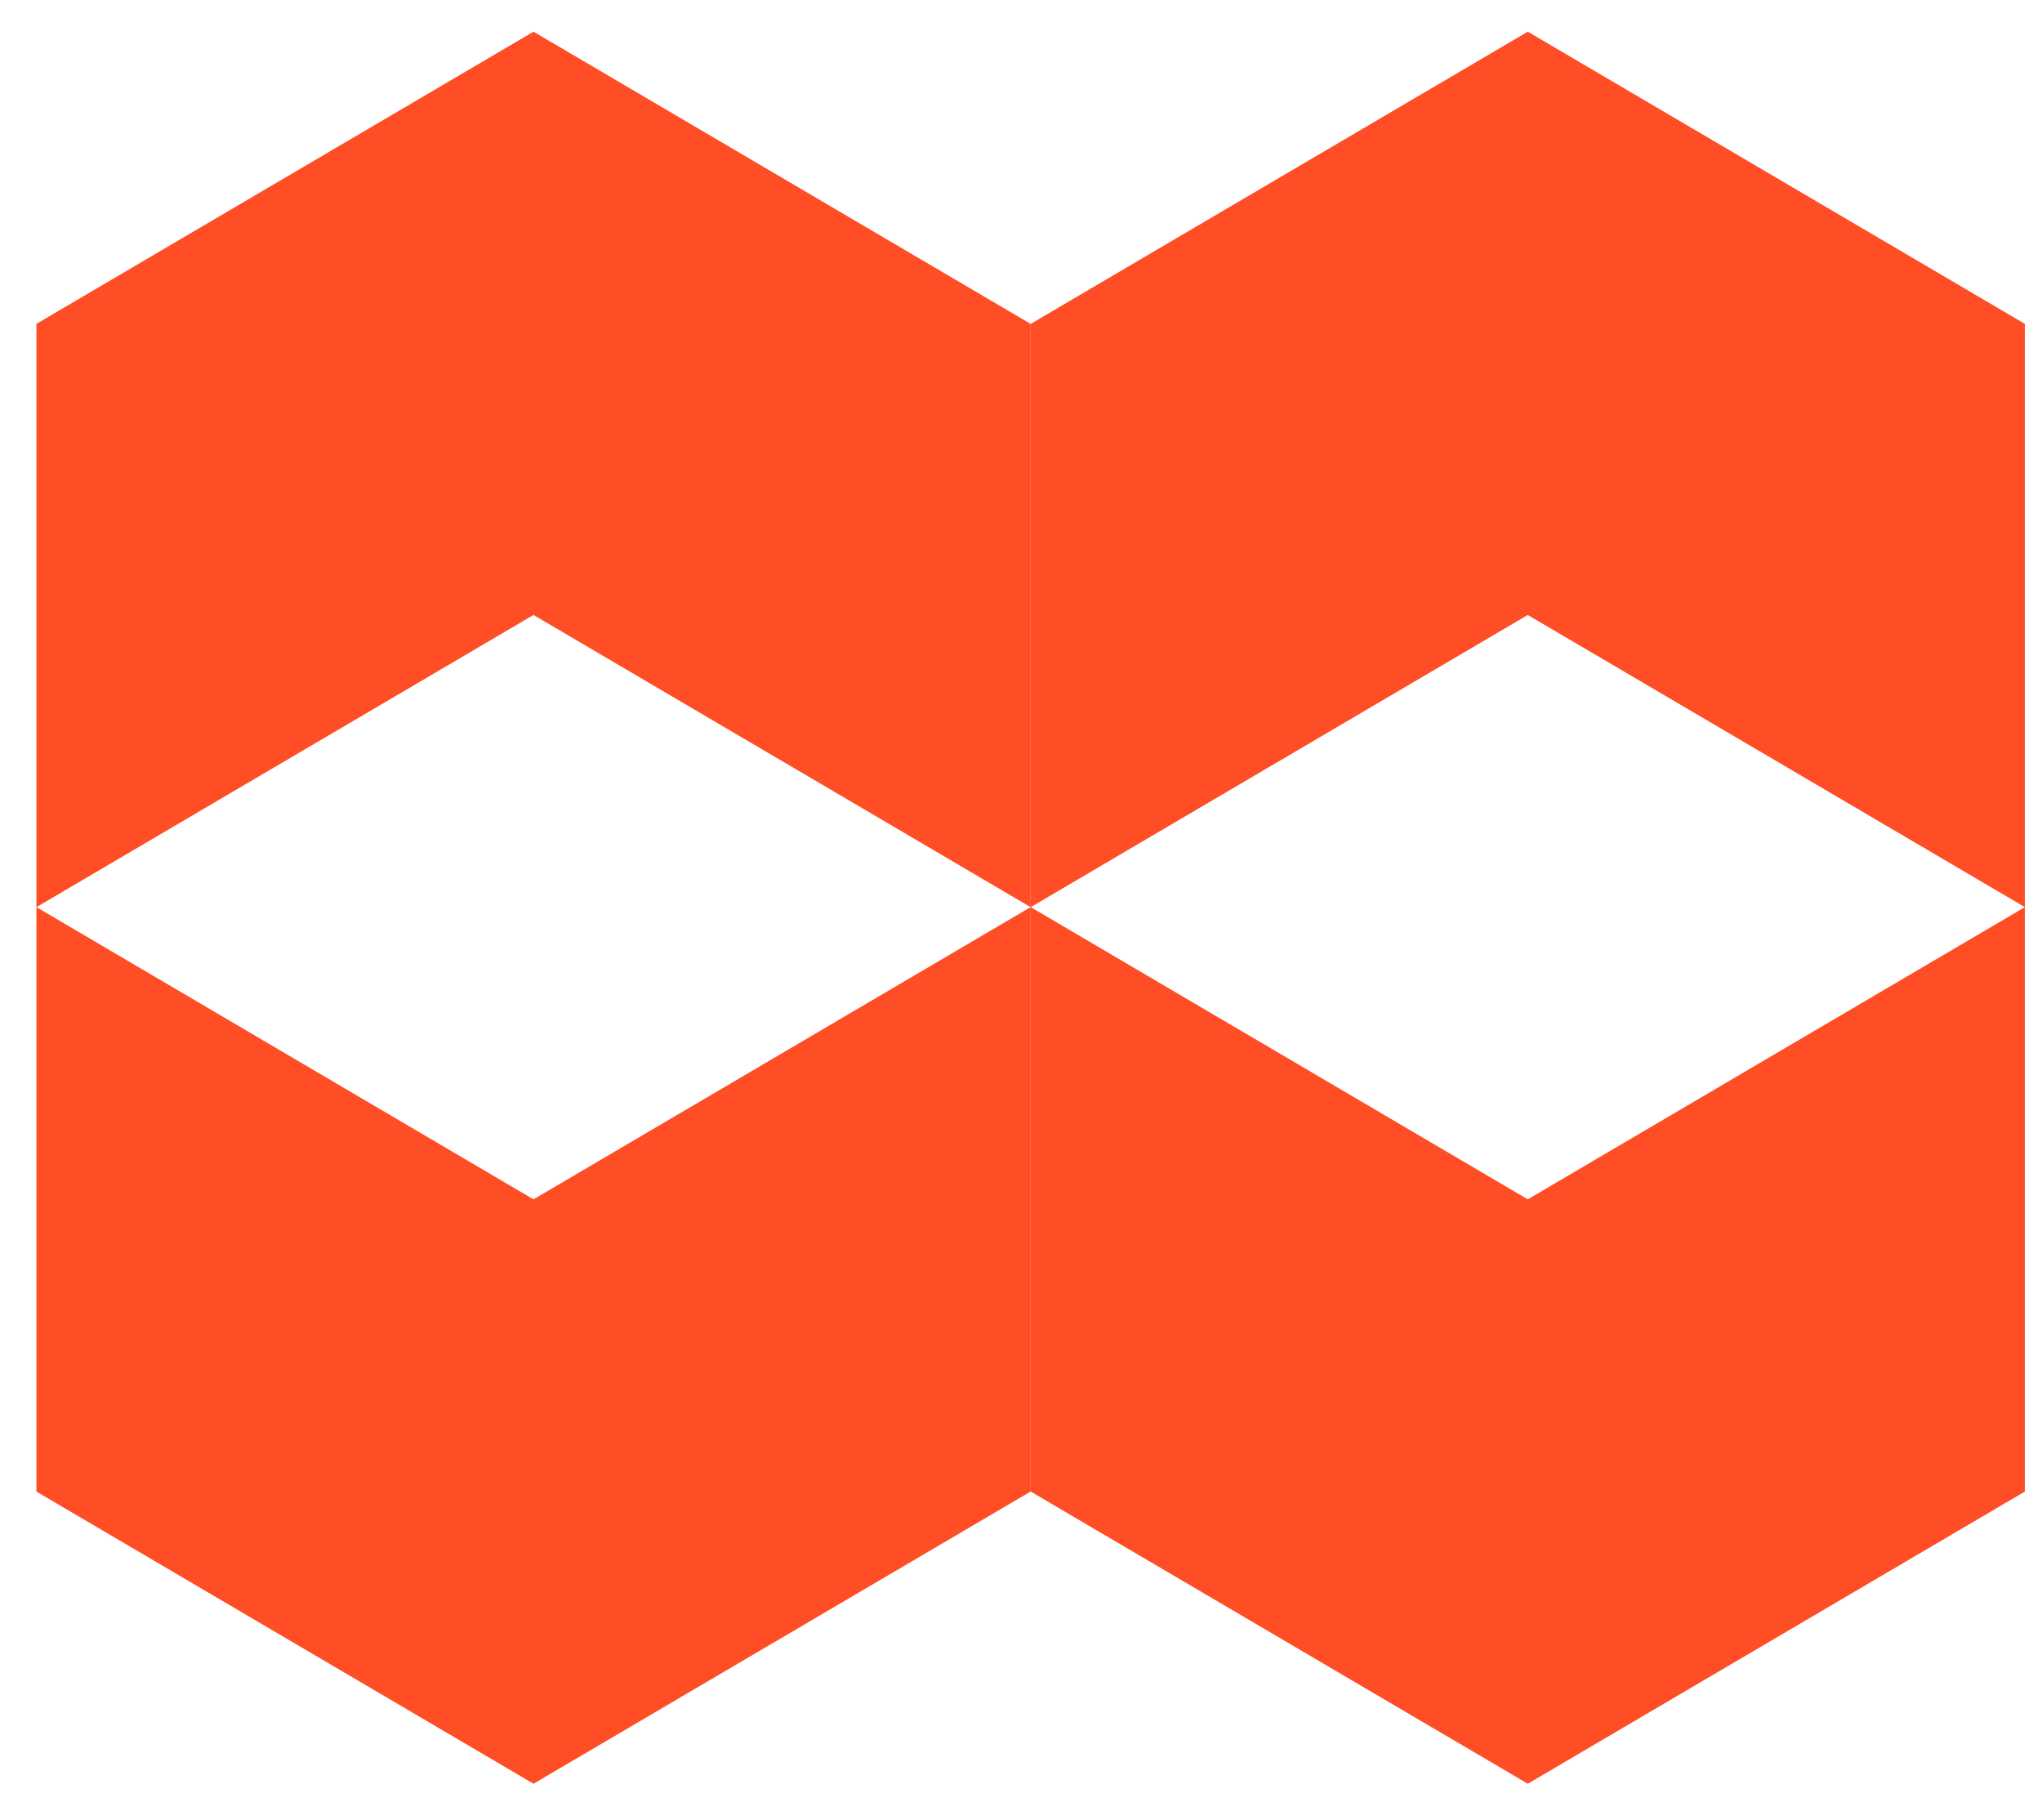
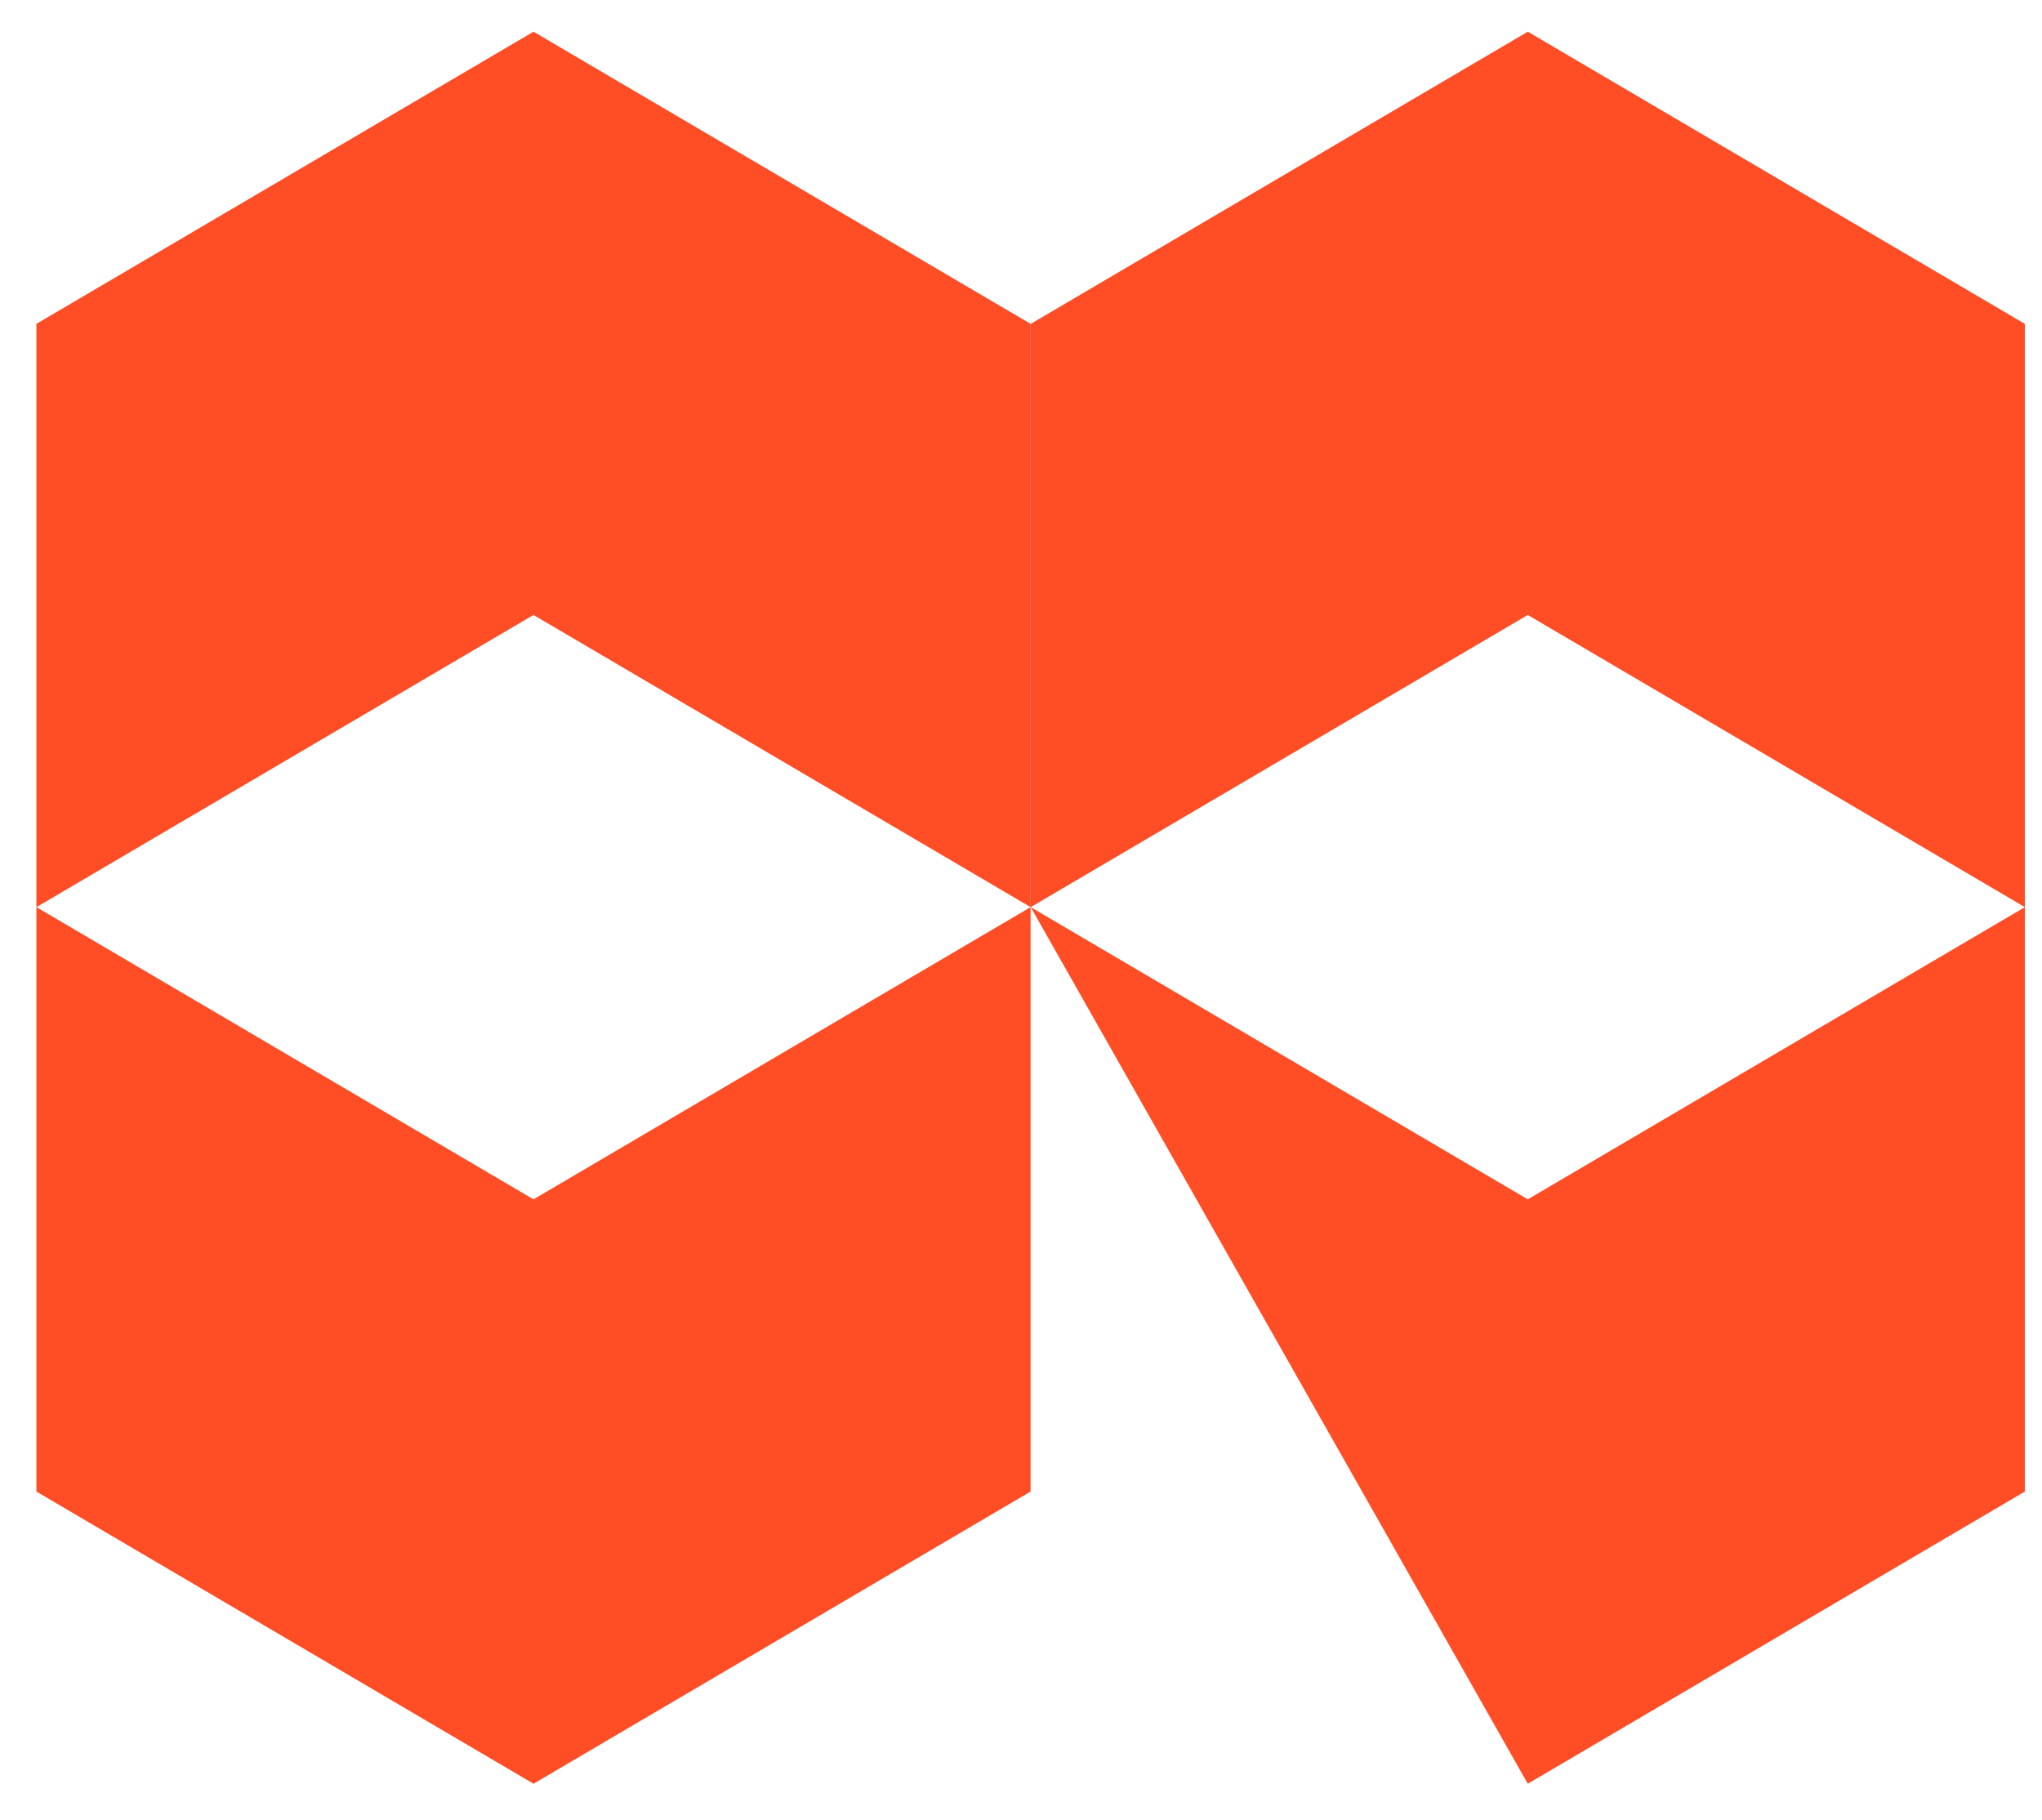
<svg xmlns="http://www.w3.org/2000/svg" width="46" height="41" viewBox="0 0 46 41" fill="none">
-   <path fill-rule="evenodd" clip-rule="evenodd" d="M23.216 20.433V7.295L12.019 0.714V0.713L12.018 0.713L12.018 0.713V0.714L0.82 7.295V20.433V20.433V33.597L12.018 40.178V40.179L12.018 40.179L12.019 40.179V40.178L23.216 33.597V20.433V20.433ZM0.821 20.433L12.018 27.015L23.216 20.433L12.018 13.852L0.821 20.433ZM34.416 40.179L34.417 40.179V40.178L45.614 33.597V20.433V20.433V7.295L34.417 0.714V0.713L34.416 0.713L34.416 0.713V0.714L23.219 7.295V20.433V20.433V33.597L34.416 40.178V40.179L34.416 40.179ZM45.614 20.433L34.416 13.852L23.219 20.433L34.416 27.015L45.614 20.433Z" fill="#FF4D26" />
+   <path fill-rule="evenodd" clip-rule="evenodd" d="M23.216 20.433V7.295L12.019 0.714V0.713L12.018 0.713L12.018 0.713V0.714L0.82 7.295V20.433V20.433V33.597L12.018 40.178V40.179L12.018 40.179L12.019 40.179V40.178L23.216 33.597V20.433V20.433ZM0.821 20.433L12.018 27.015L23.216 20.433L12.018 13.852L0.821 20.433ZM34.416 40.179L34.417 40.179V40.178L45.614 33.597V20.433V20.433V7.295L34.417 0.714V0.713L34.416 0.713L34.416 0.713V0.714L23.219 7.295V20.433V20.433L34.416 40.178V40.179L34.416 40.179ZM45.614 20.433L34.416 13.852L23.219 20.433L34.416 27.015L45.614 20.433Z" fill="#FF4D26" />
</svg>